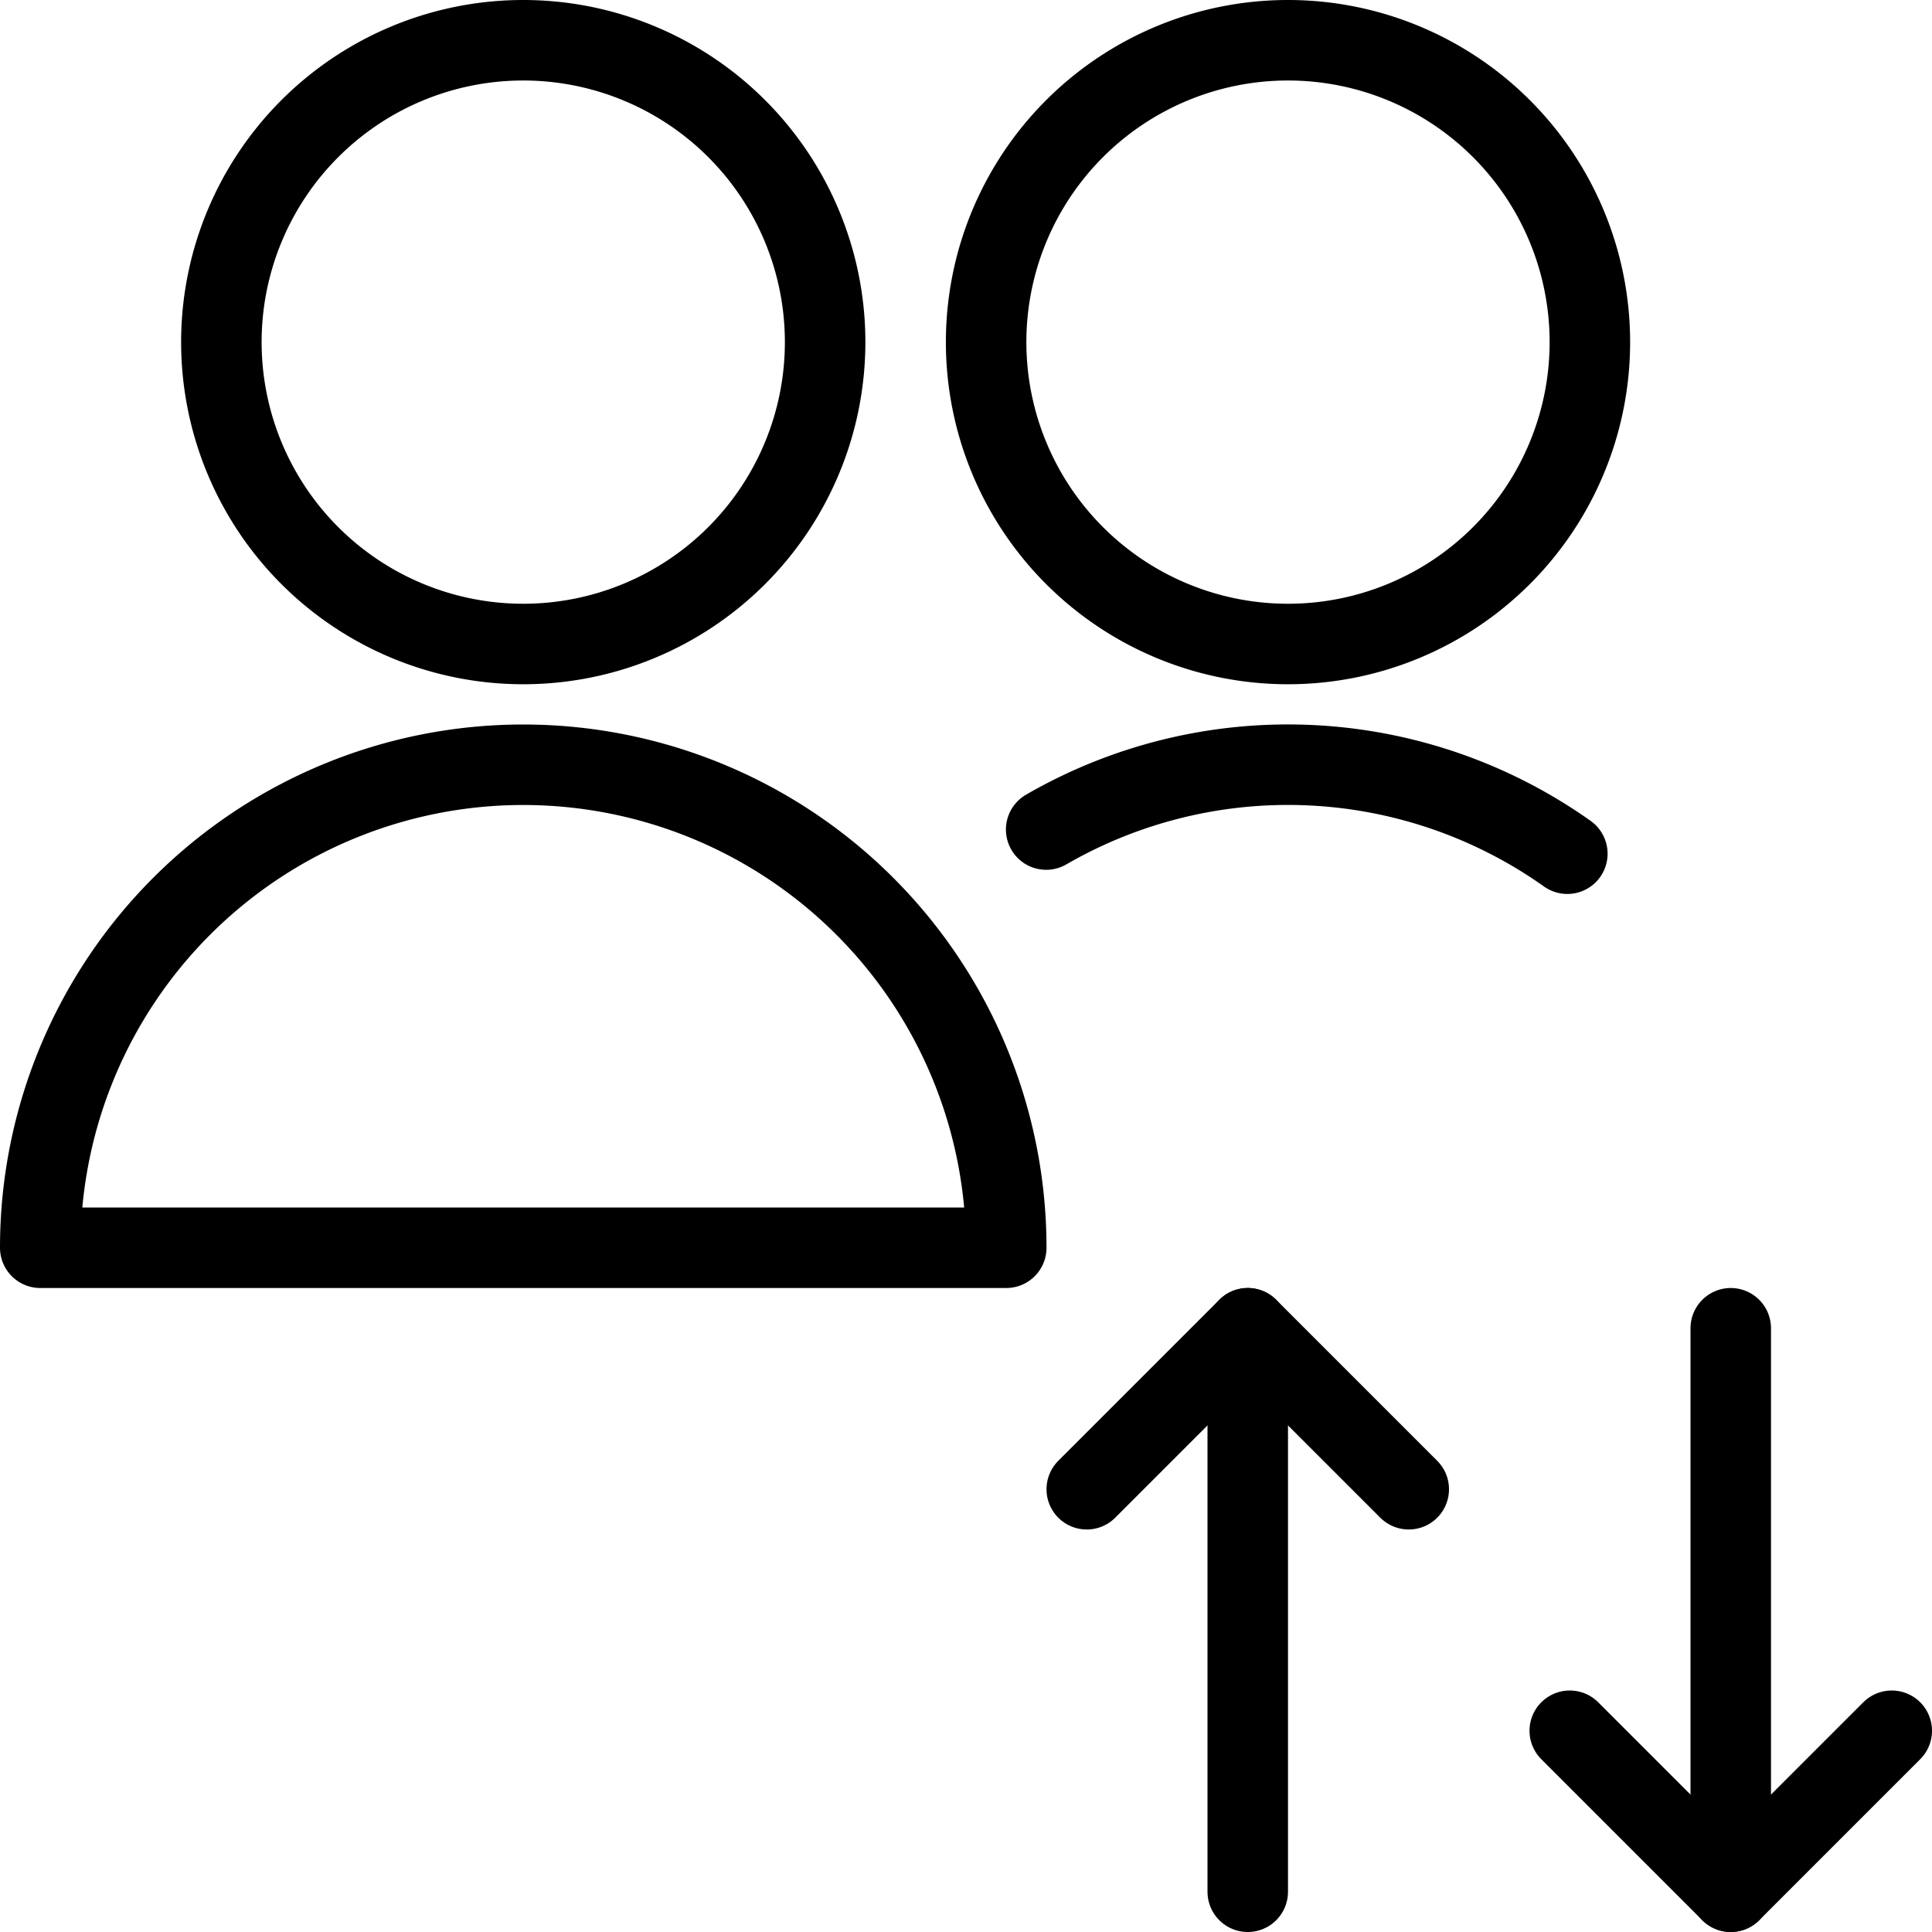
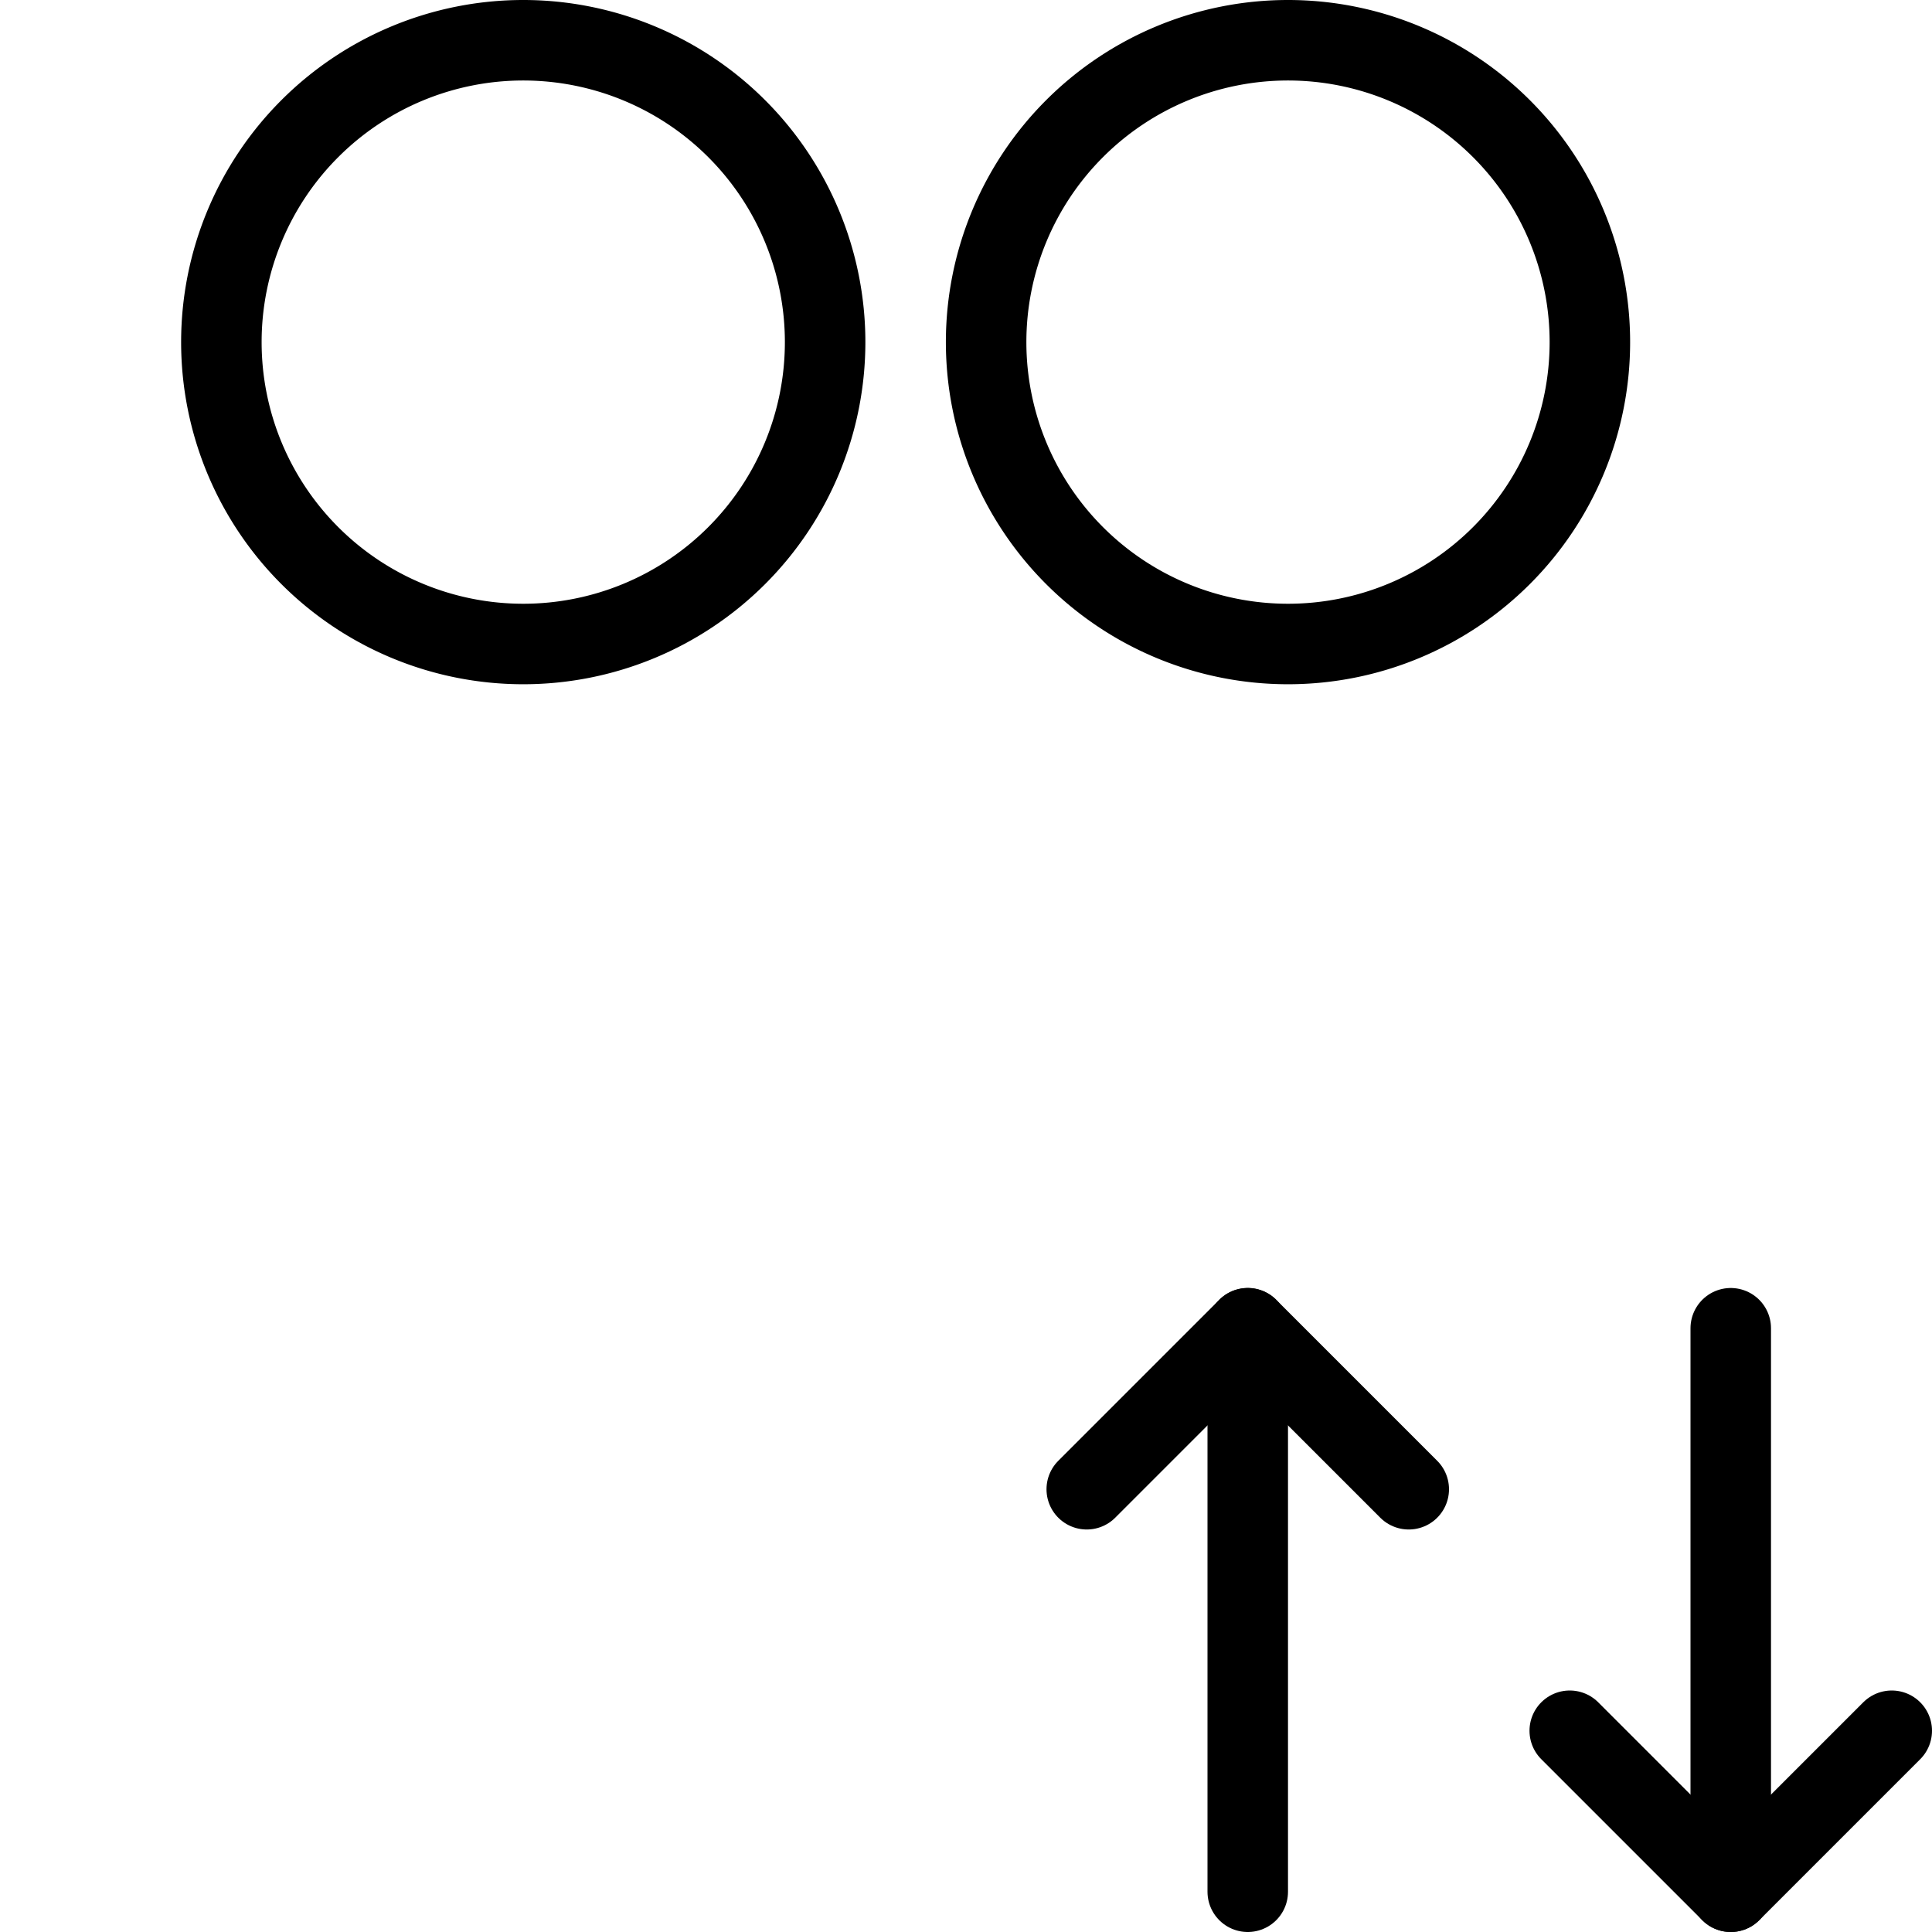
<svg xmlns="http://www.w3.org/2000/svg" viewBox="0 0 24 24">
  <path d="m21.5 23.5 0 -7" fill="none" stroke="#000000" stroke-linecap="round" stroke-linejoin="round" stroke-width="1" />
  <path d="m23.5 21.5 -2 2 -2 -2" fill="none" stroke="#000000" stroke-linecap="round" stroke-linejoin="round" stroke-width="1" />
  <path d="m15.5 16.5 0 7" fill="none" stroke="#000000" stroke-linecap="round" stroke-linejoin="round" stroke-width="1" />
  <path d="m17.5 18.5 -2 -2 -2 2" fill="none" stroke="#000000" stroke-linecap="round" stroke-linejoin="round" stroke-width="1" />
-   <path d="M0.5 15.5a6 6 0 0 1 12 0Z" fill="none" stroke="#000000" stroke-linecap="round" stroke-linejoin="round" stroke-width="1" />
+   <path d="M0.5 15.5Z" fill="none" stroke="#000000" stroke-linecap="round" stroke-linejoin="round" stroke-width="1" />
  <path d="M2.75 4.25a3.75 3.75 0 1 0 7.5 0 3.75 3.75 0 1 0 -7.5 0Z" fill="none" stroke="#000000" stroke-linecap="round" stroke-linejoin="round" stroke-width="1" />
  <path d="M12.25 4.25a3.75 3.75 0 1 0 7.5 0 3.75 3.75 0 1 0 -7.5 0Z" fill="none" stroke="#000000" stroke-linecap="round" stroke-linejoin="round" stroke-width="1" />
-   <path d="M19.47 10.605a6 6 0 0 0 -6.474 -0.3" fill="none" stroke="#000000" stroke-linecap="round" stroke-linejoin="round" stroke-width="1" />
</svg>